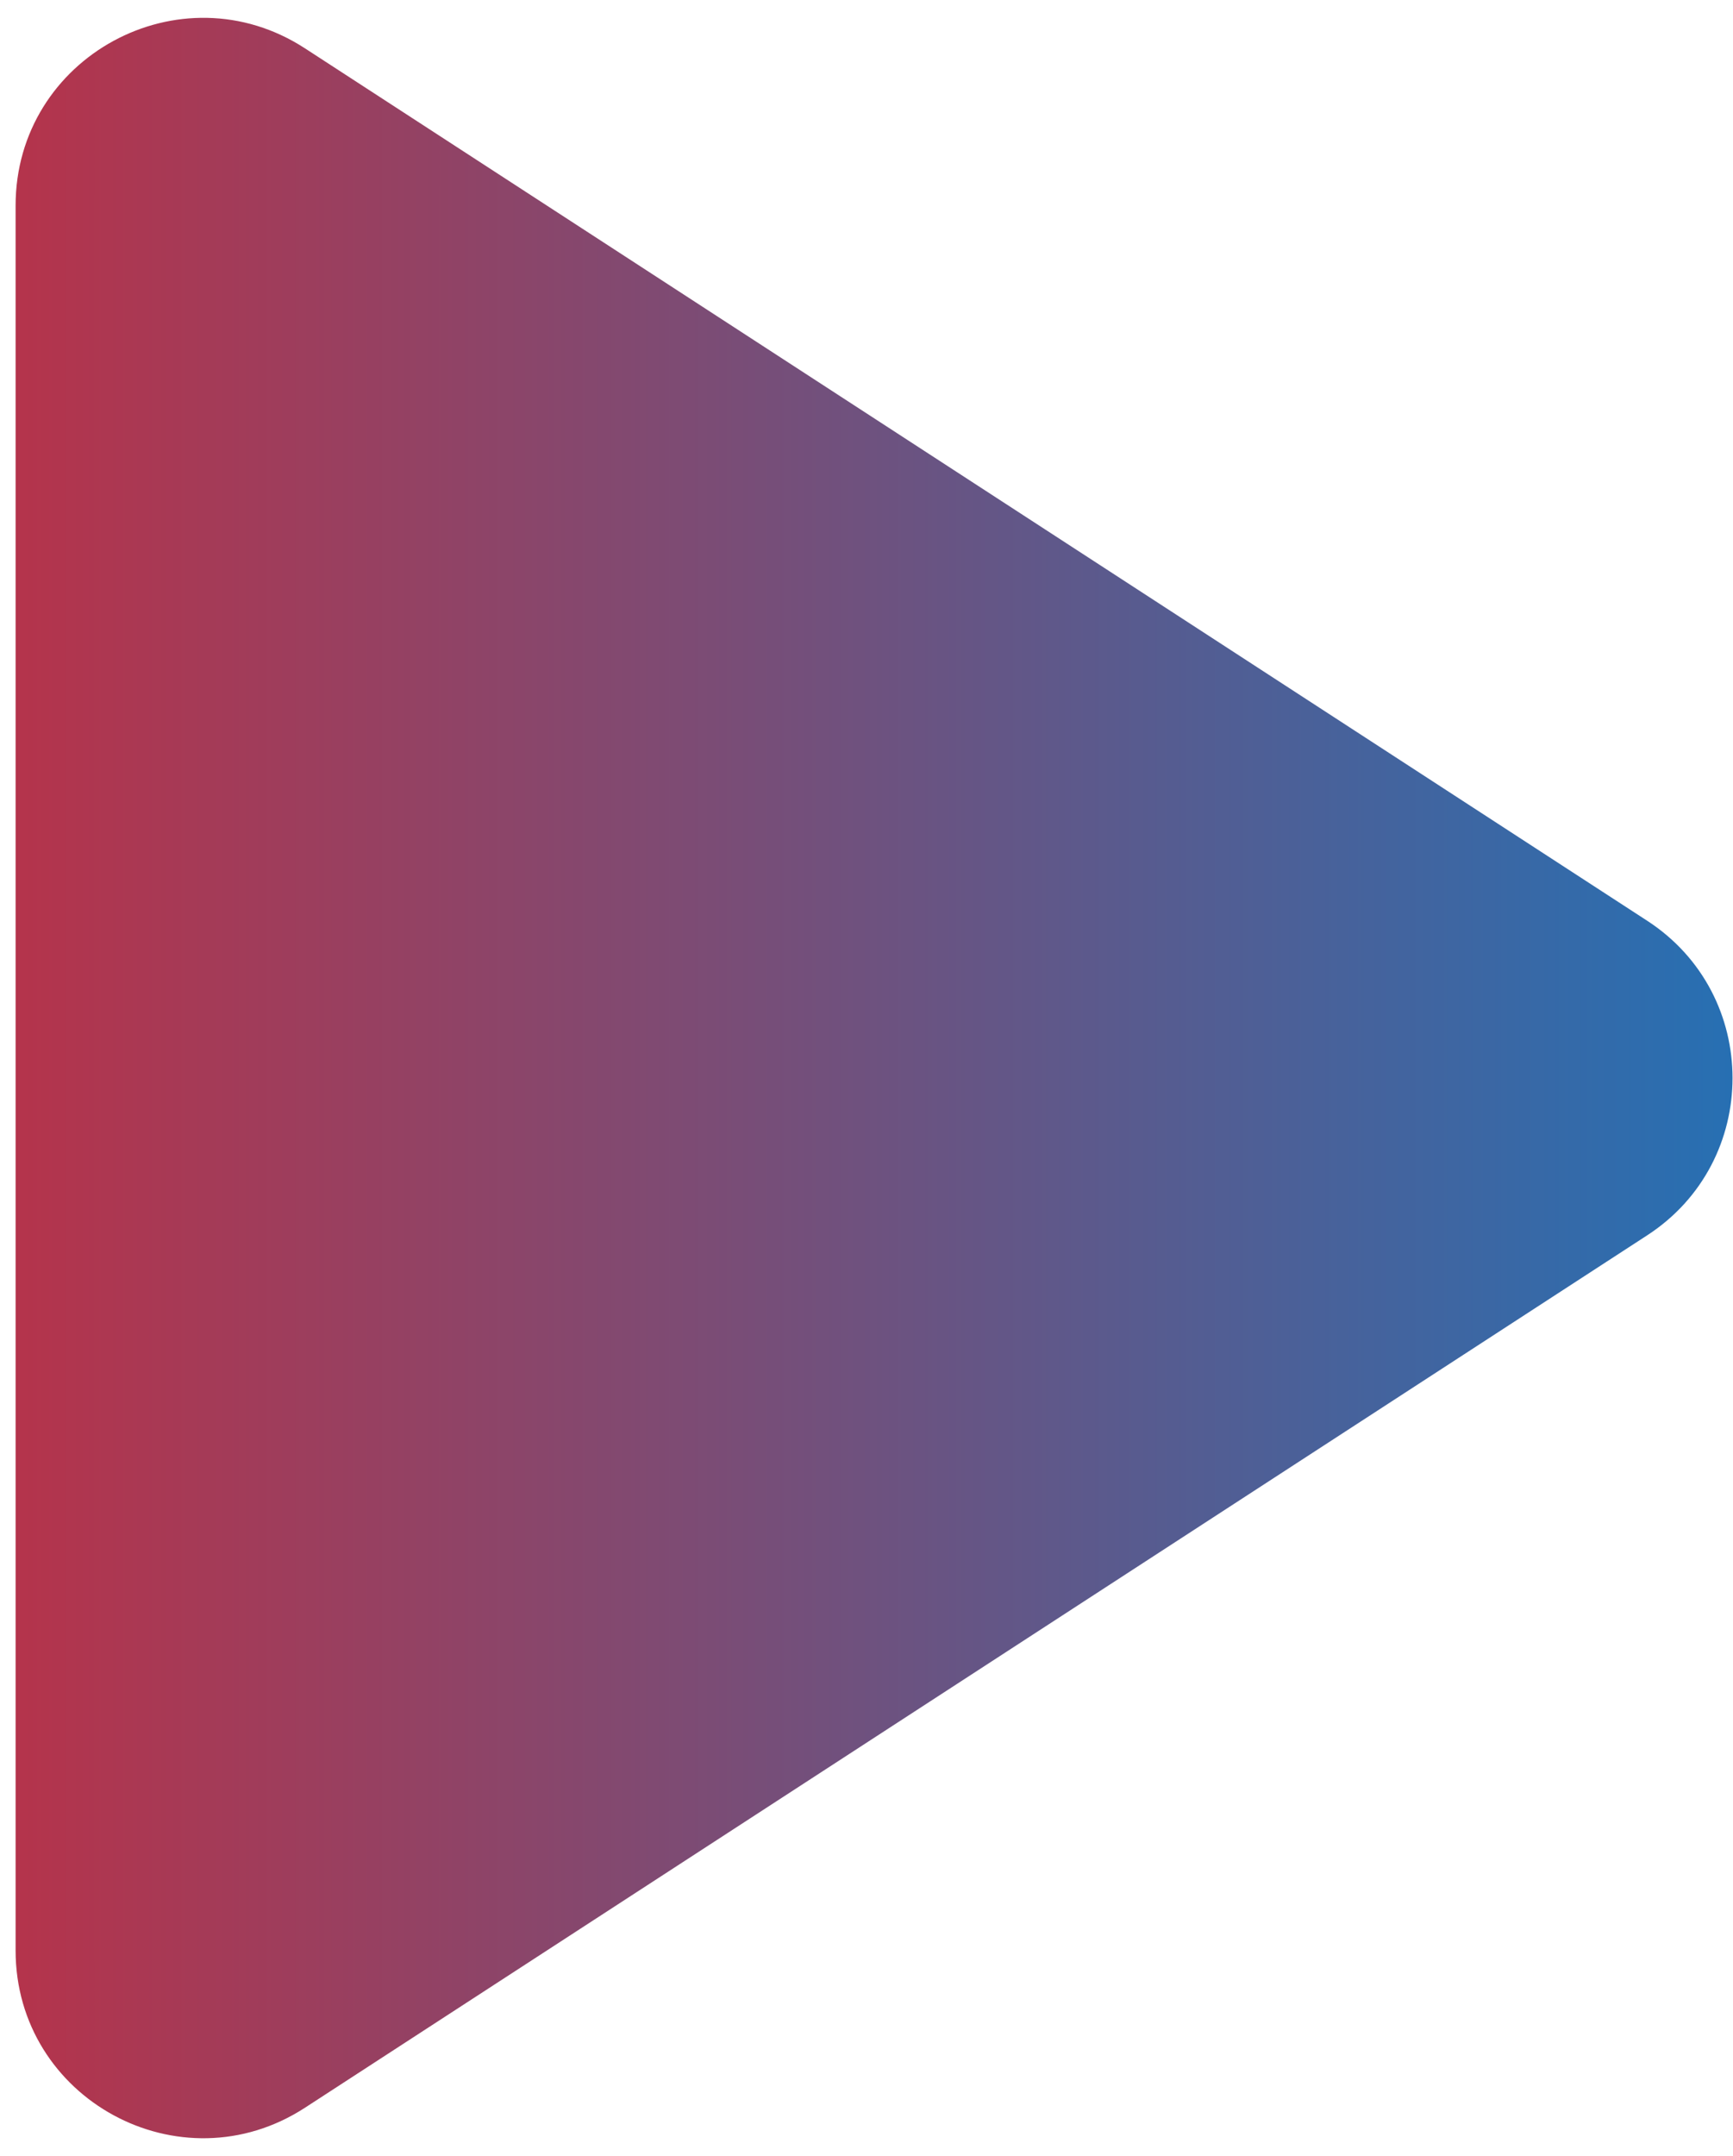
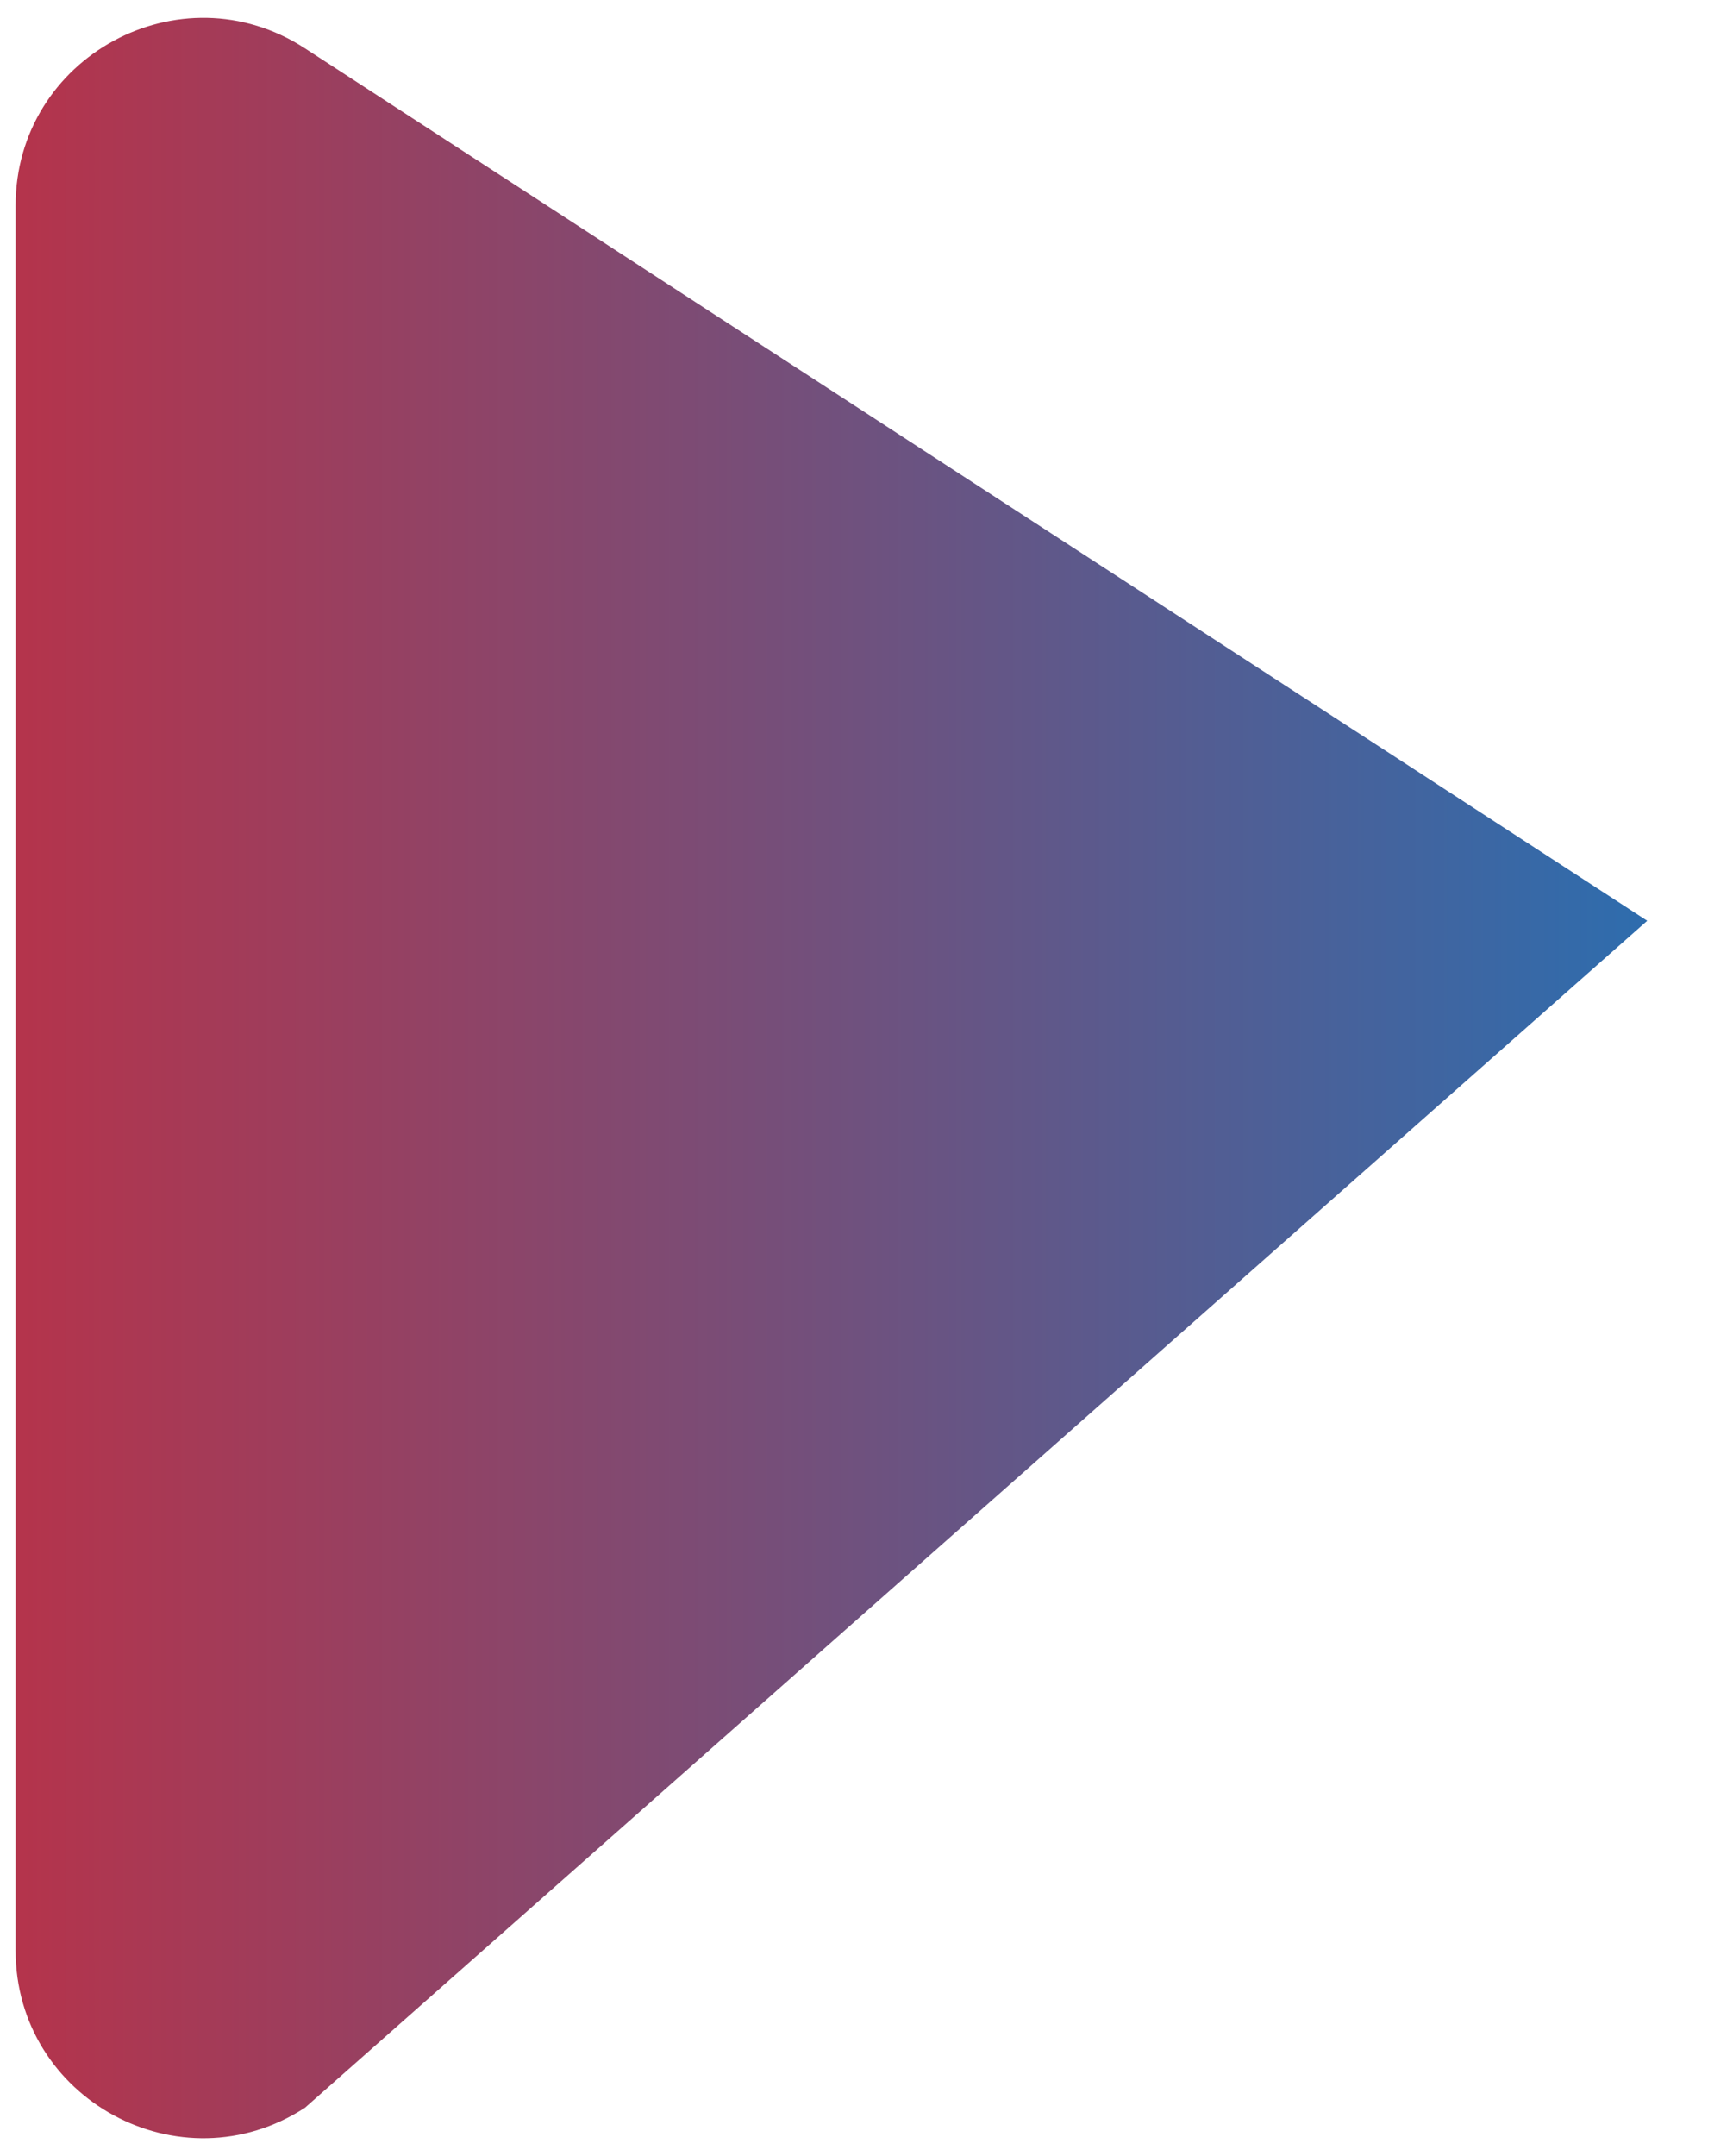
<svg xmlns="http://www.w3.org/2000/svg" width="37" height="46" viewBox="0 0 37 46" fill="none">
-   <path d="M35.169 19.645C37.597 21.223 37.597 24.777 35.169 26.355L6.512 44.968C3.851 46.696 0.333 44.786 0.333 41.613V4.387C0.333 1.214 3.851 -0.696 6.512 1.032L35.169 19.645Z" fill="url(#paint0_linear_801_3165)" />
+   <path d="M35.169 19.645L6.512 44.968C3.851 46.696 0.333 44.786 0.333 41.613V4.387C0.333 1.214 3.851 -0.696 6.512 1.032L35.169 19.645Z" fill="url(#paint0_linear_801_3165)" />
  <defs>
    <linearGradient id="paint0_linear_801_3165" x1="40.334" y1="23" x2="-13" y2="23" gradientUnits="userSpaceOnUse">
      <stop stop-color="#1A75BC" />
      <stop offset="1" stop-color="#E81E26" />
    </linearGradient>
  </defs>
</svg>